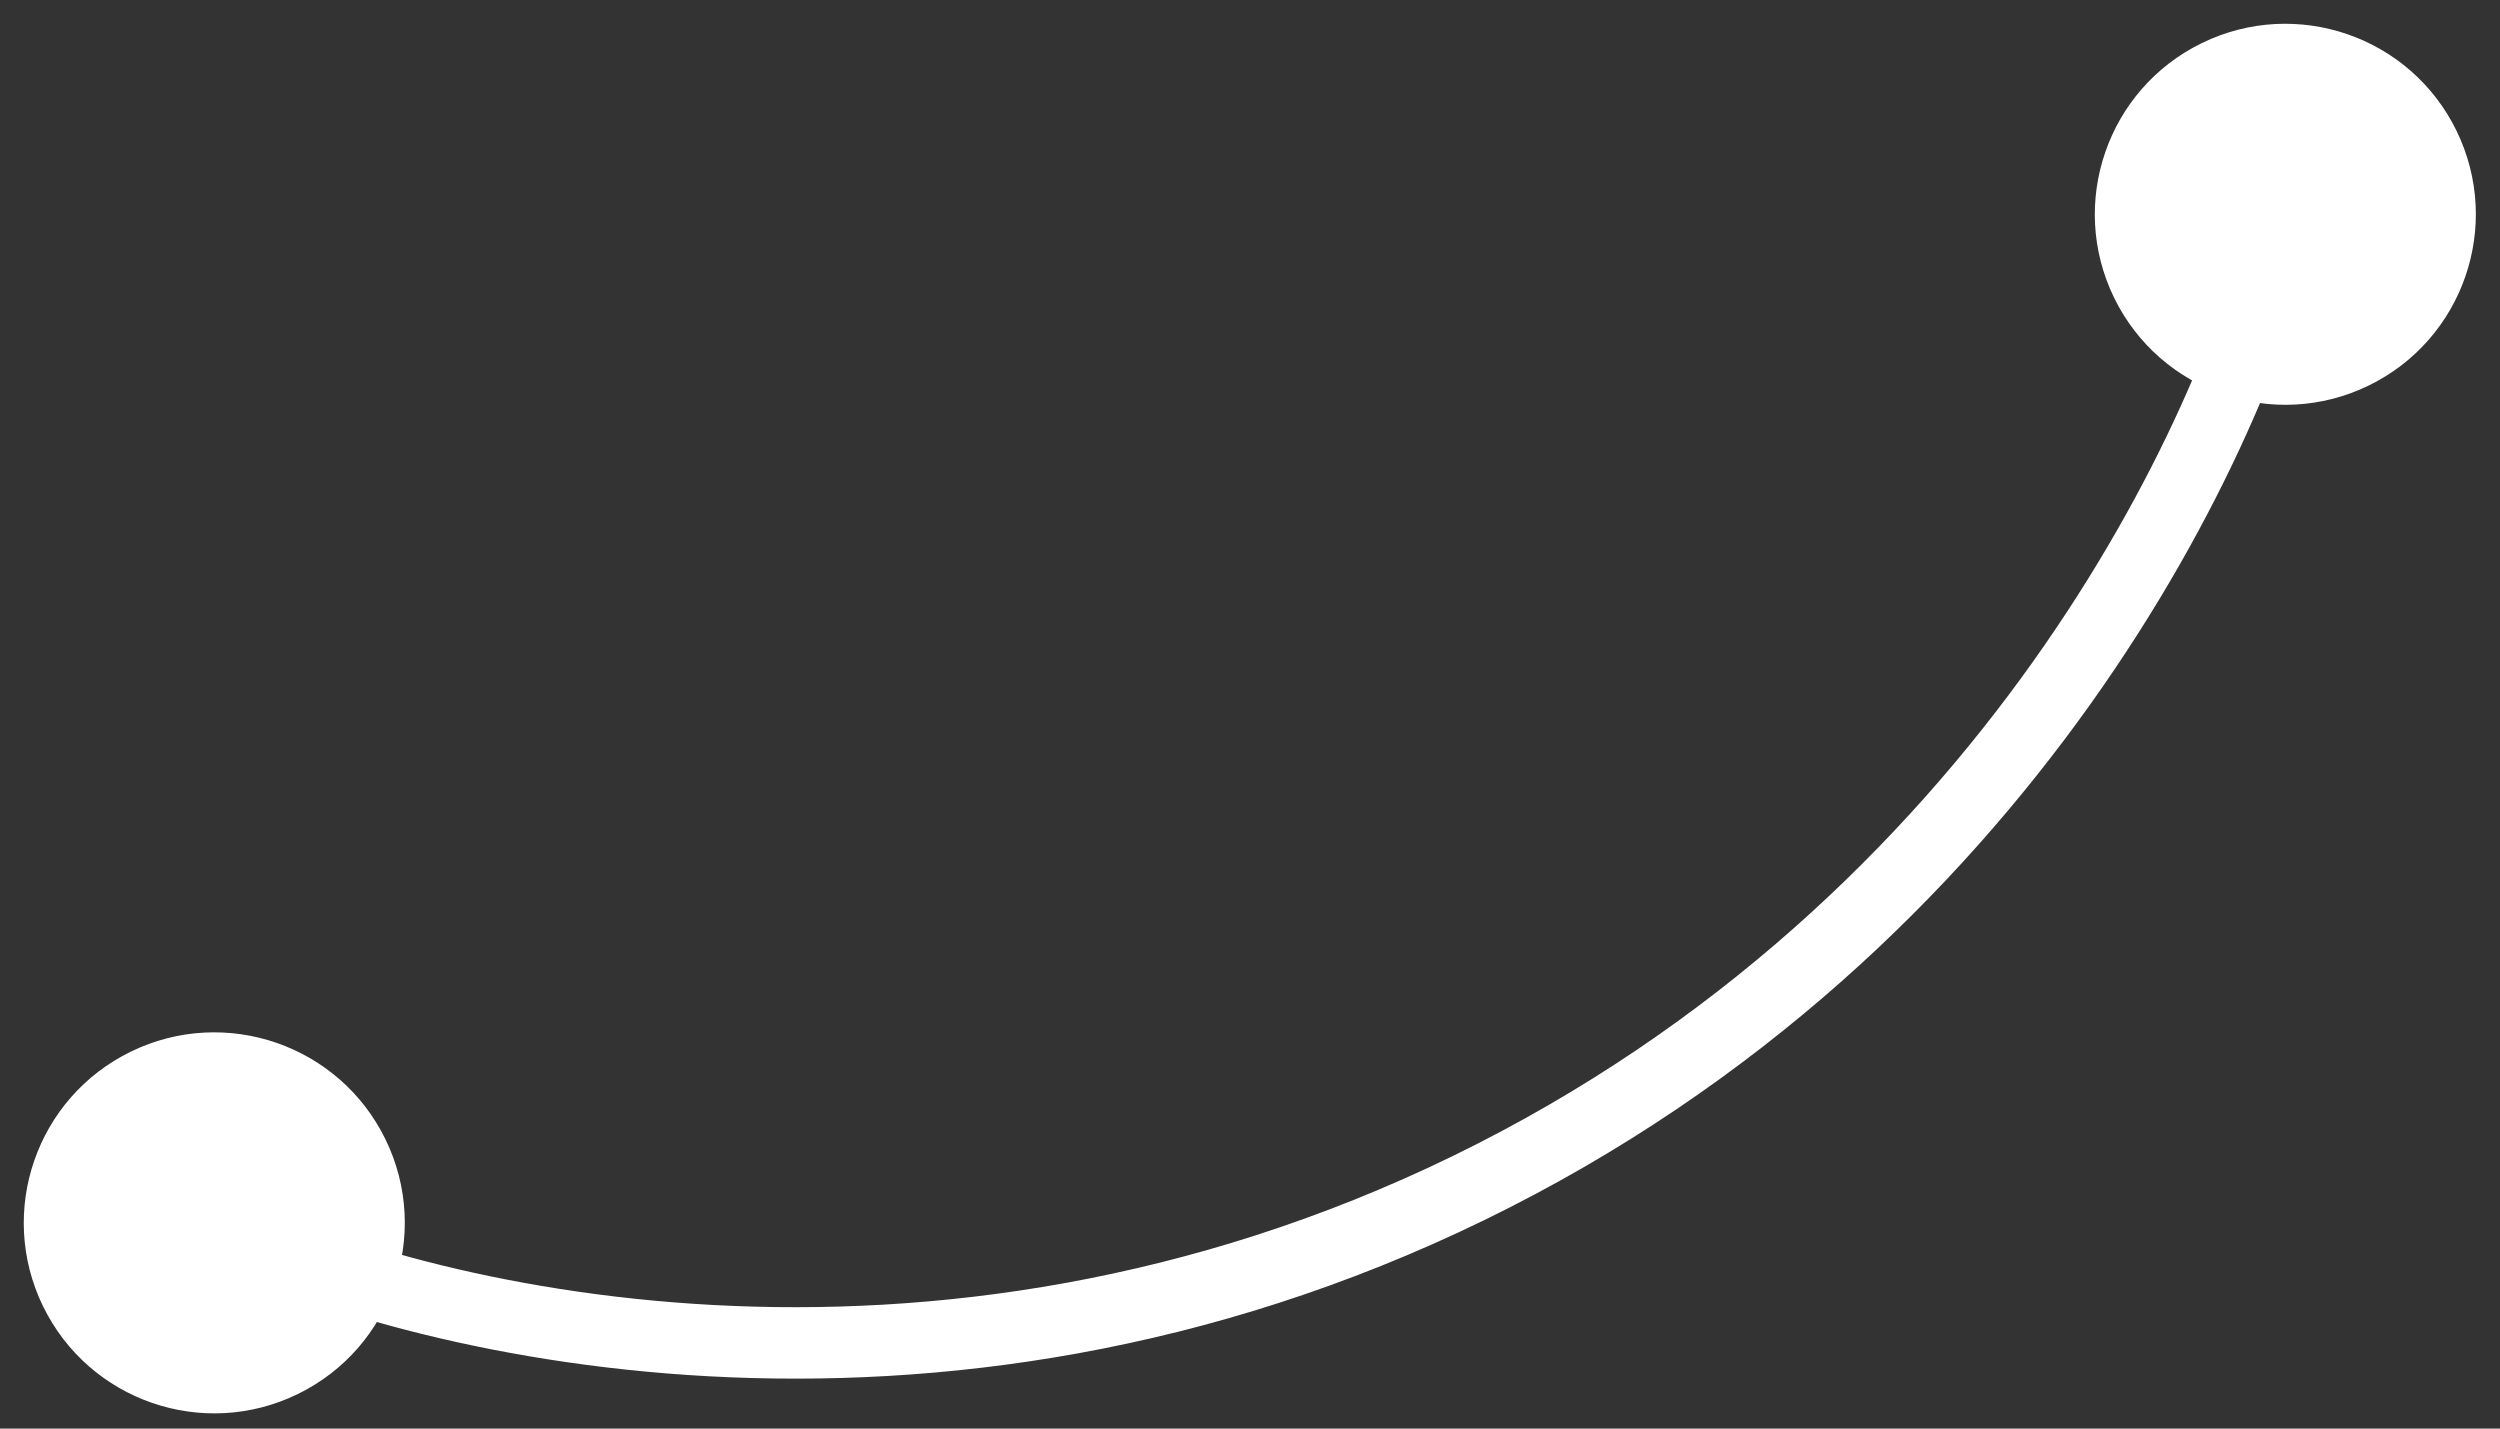
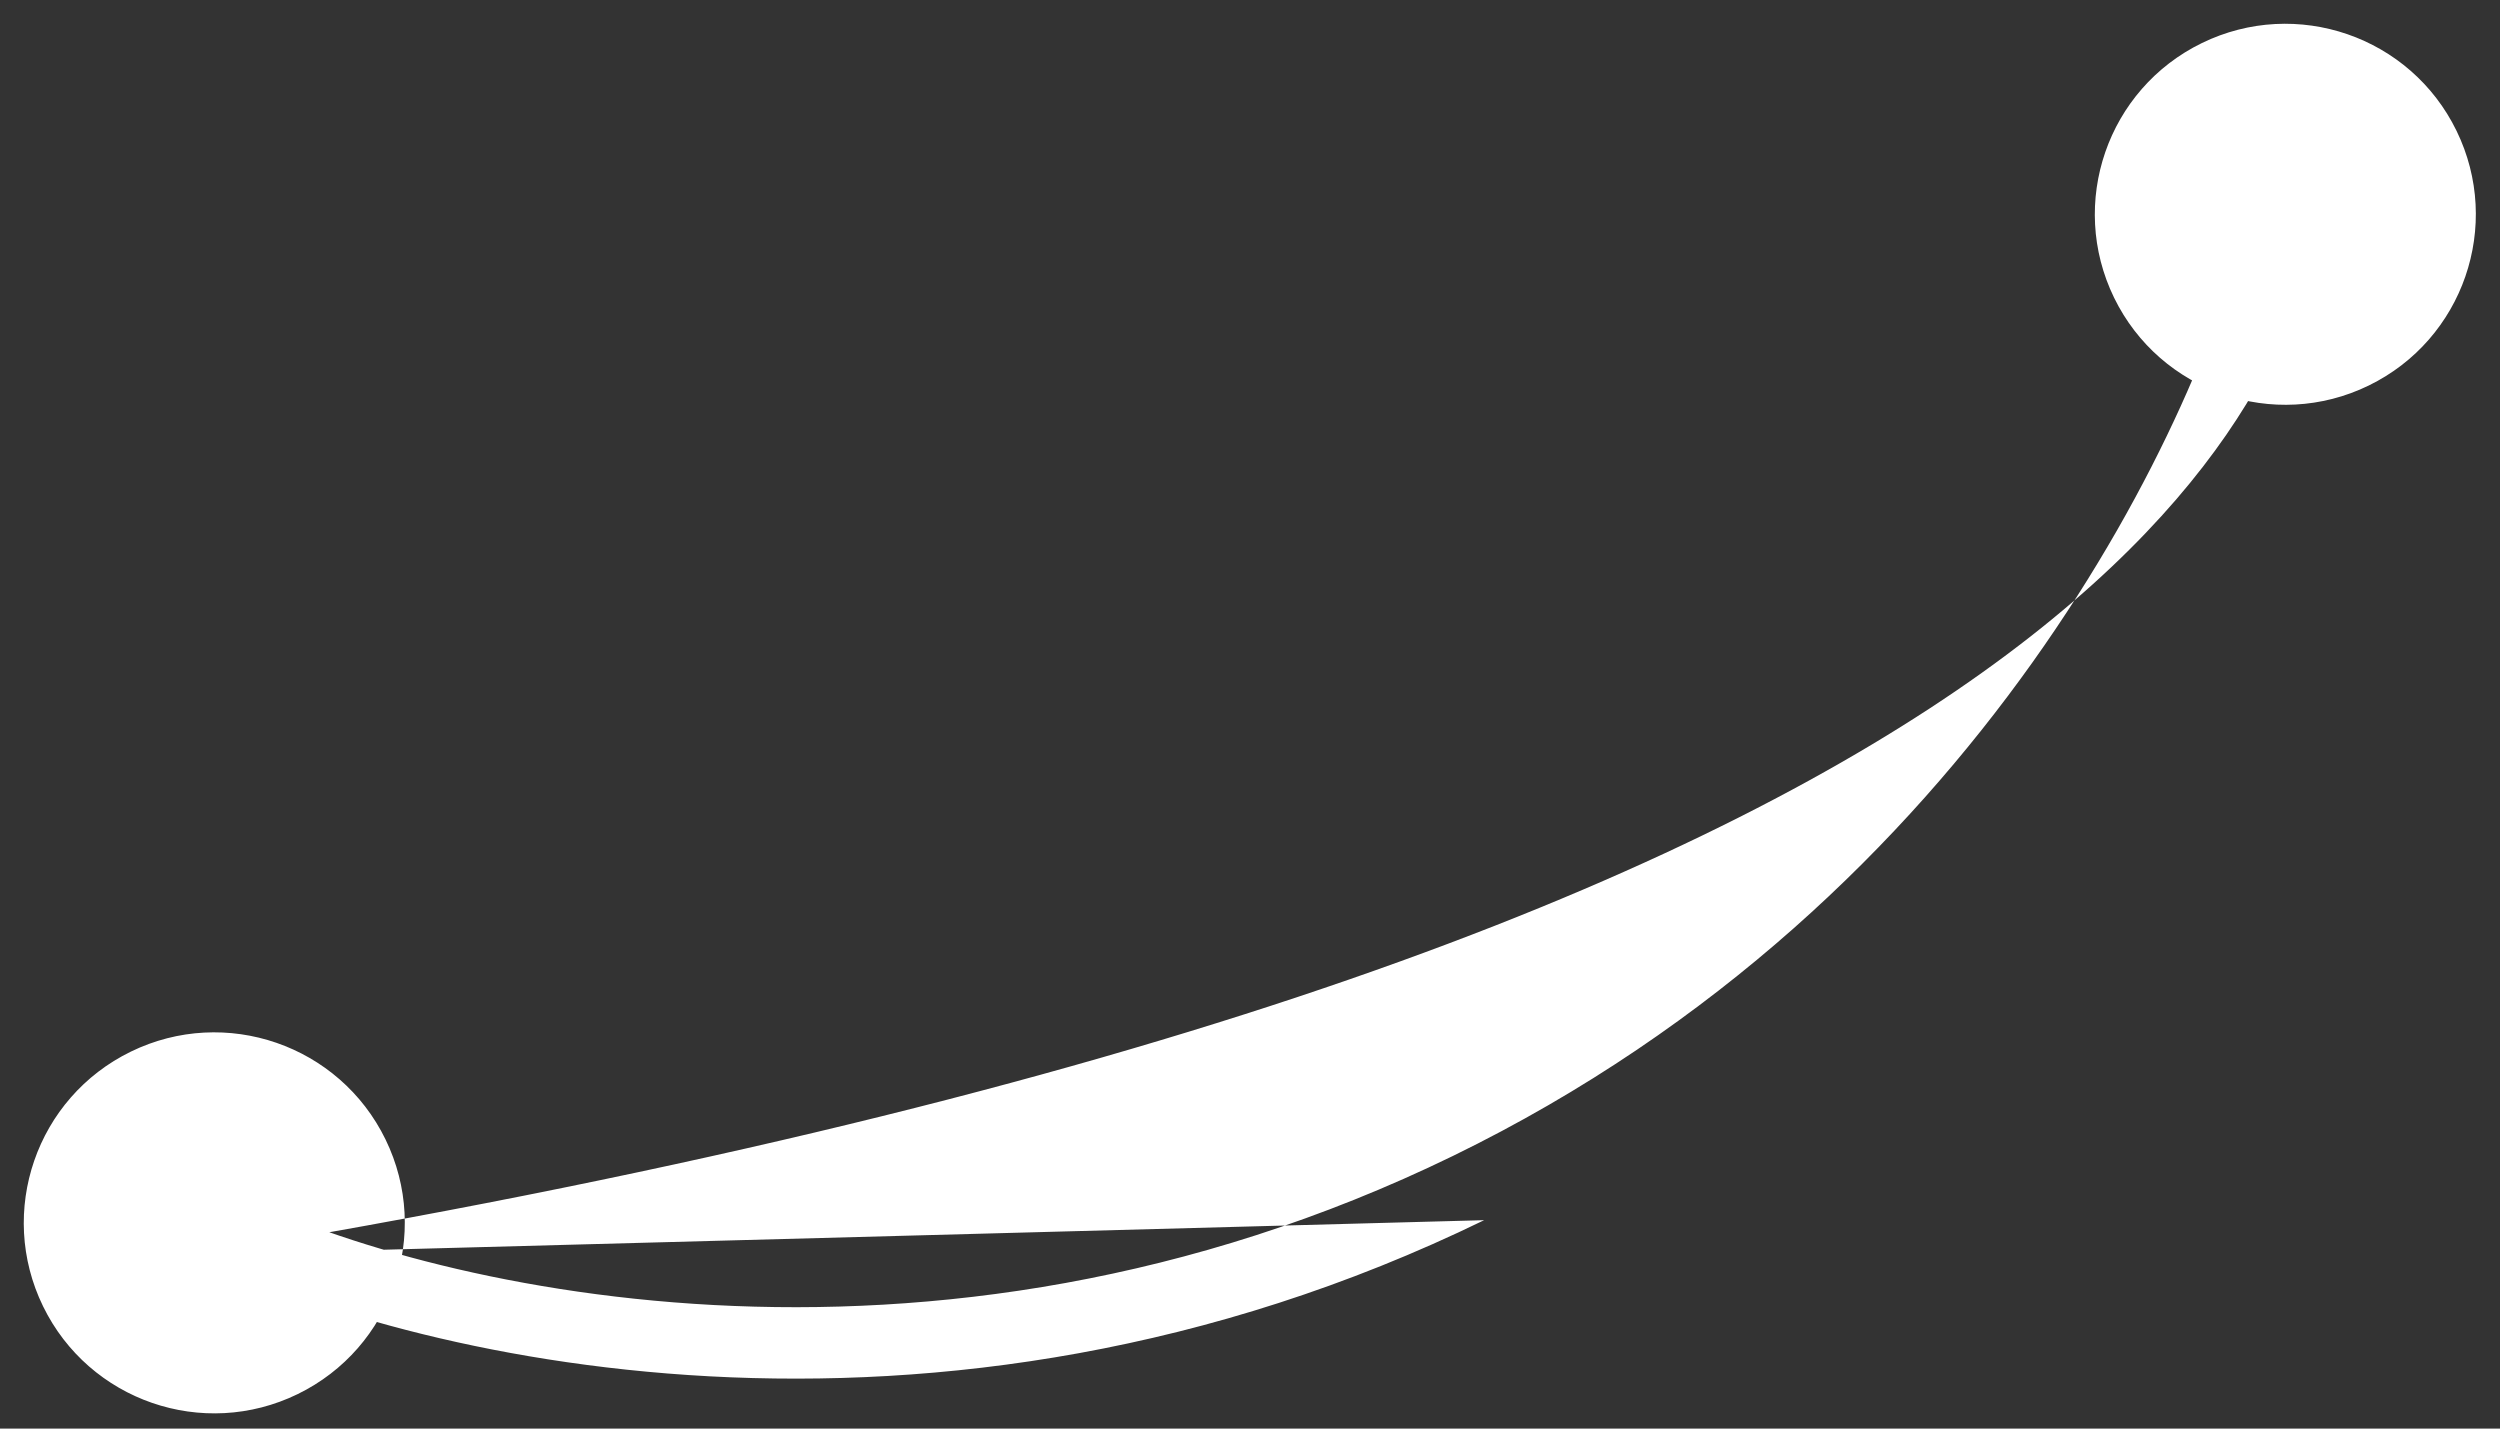
<svg xmlns="http://www.w3.org/2000/svg" width="70" height="40" viewBox="0 0 70 40" fill="none">
  <rect x="0" y="0" width="70" height="40" fill="#333333" stroke="none" />
-   <path d="M1.205 36.575C2.495 39.223 5.687 40.325 8.335 39.035C10.983 37.745 12.085 34.553 10.795 31.905C9.505 29.257 6.313 28.155 3.665 29.445C1.017 30.735 -0.085 33.927 1.205 36.575ZM59.194 8.335C60.484 10.983 63.676 12.085 66.324 10.795C68.972 9.505 70.074 6.313 68.784 3.665C67.495 1.017 64.302 -0.085 61.654 1.205C59.006 2.495 57.905 5.687 59.194 8.335ZM5.548 35.132C11.176 37.981 26.112 41.686 41.556 34.165L40.681 32.367C25.916 39.557 11.649 35.979 6.452 33.348L5.548 35.132ZM41.556 34.165C56.996 26.646 63.586 12.464 64.966 6.216L63.013 5.784C61.732 11.584 55.449 25.175 40.681 32.367L41.556 34.165Z" fill="white" />
+   <path d="M1.205 36.575C2.495 39.223 5.687 40.325 8.335 39.035C10.983 37.745 12.085 34.553 10.795 31.905C9.505 29.257 6.313 28.155 3.665 29.445C1.017 30.735 -0.085 33.927 1.205 36.575ZM59.194 8.335C60.484 10.983 63.676 12.085 66.324 10.795C68.972 9.505 70.074 6.313 68.784 3.665C67.495 1.017 64.302 -0.085 61.654 1.205C59.006 2.495 57.905 5.687 59.194 8.335ZM5.548 35.132C11.176 37.981 26.112 41.686 41.556 34.165L40.681 32.367C25.916 39.557 11.649 35.979 6.452 33.348L5.548 35.132ZC56.996 26.646 63.586 12.464 64.966 6.216L63.013 5.784C61.732 11.584 55.449 25.175 40.681 32.367L41.556 34.165Z" fill="white" />
</svg>